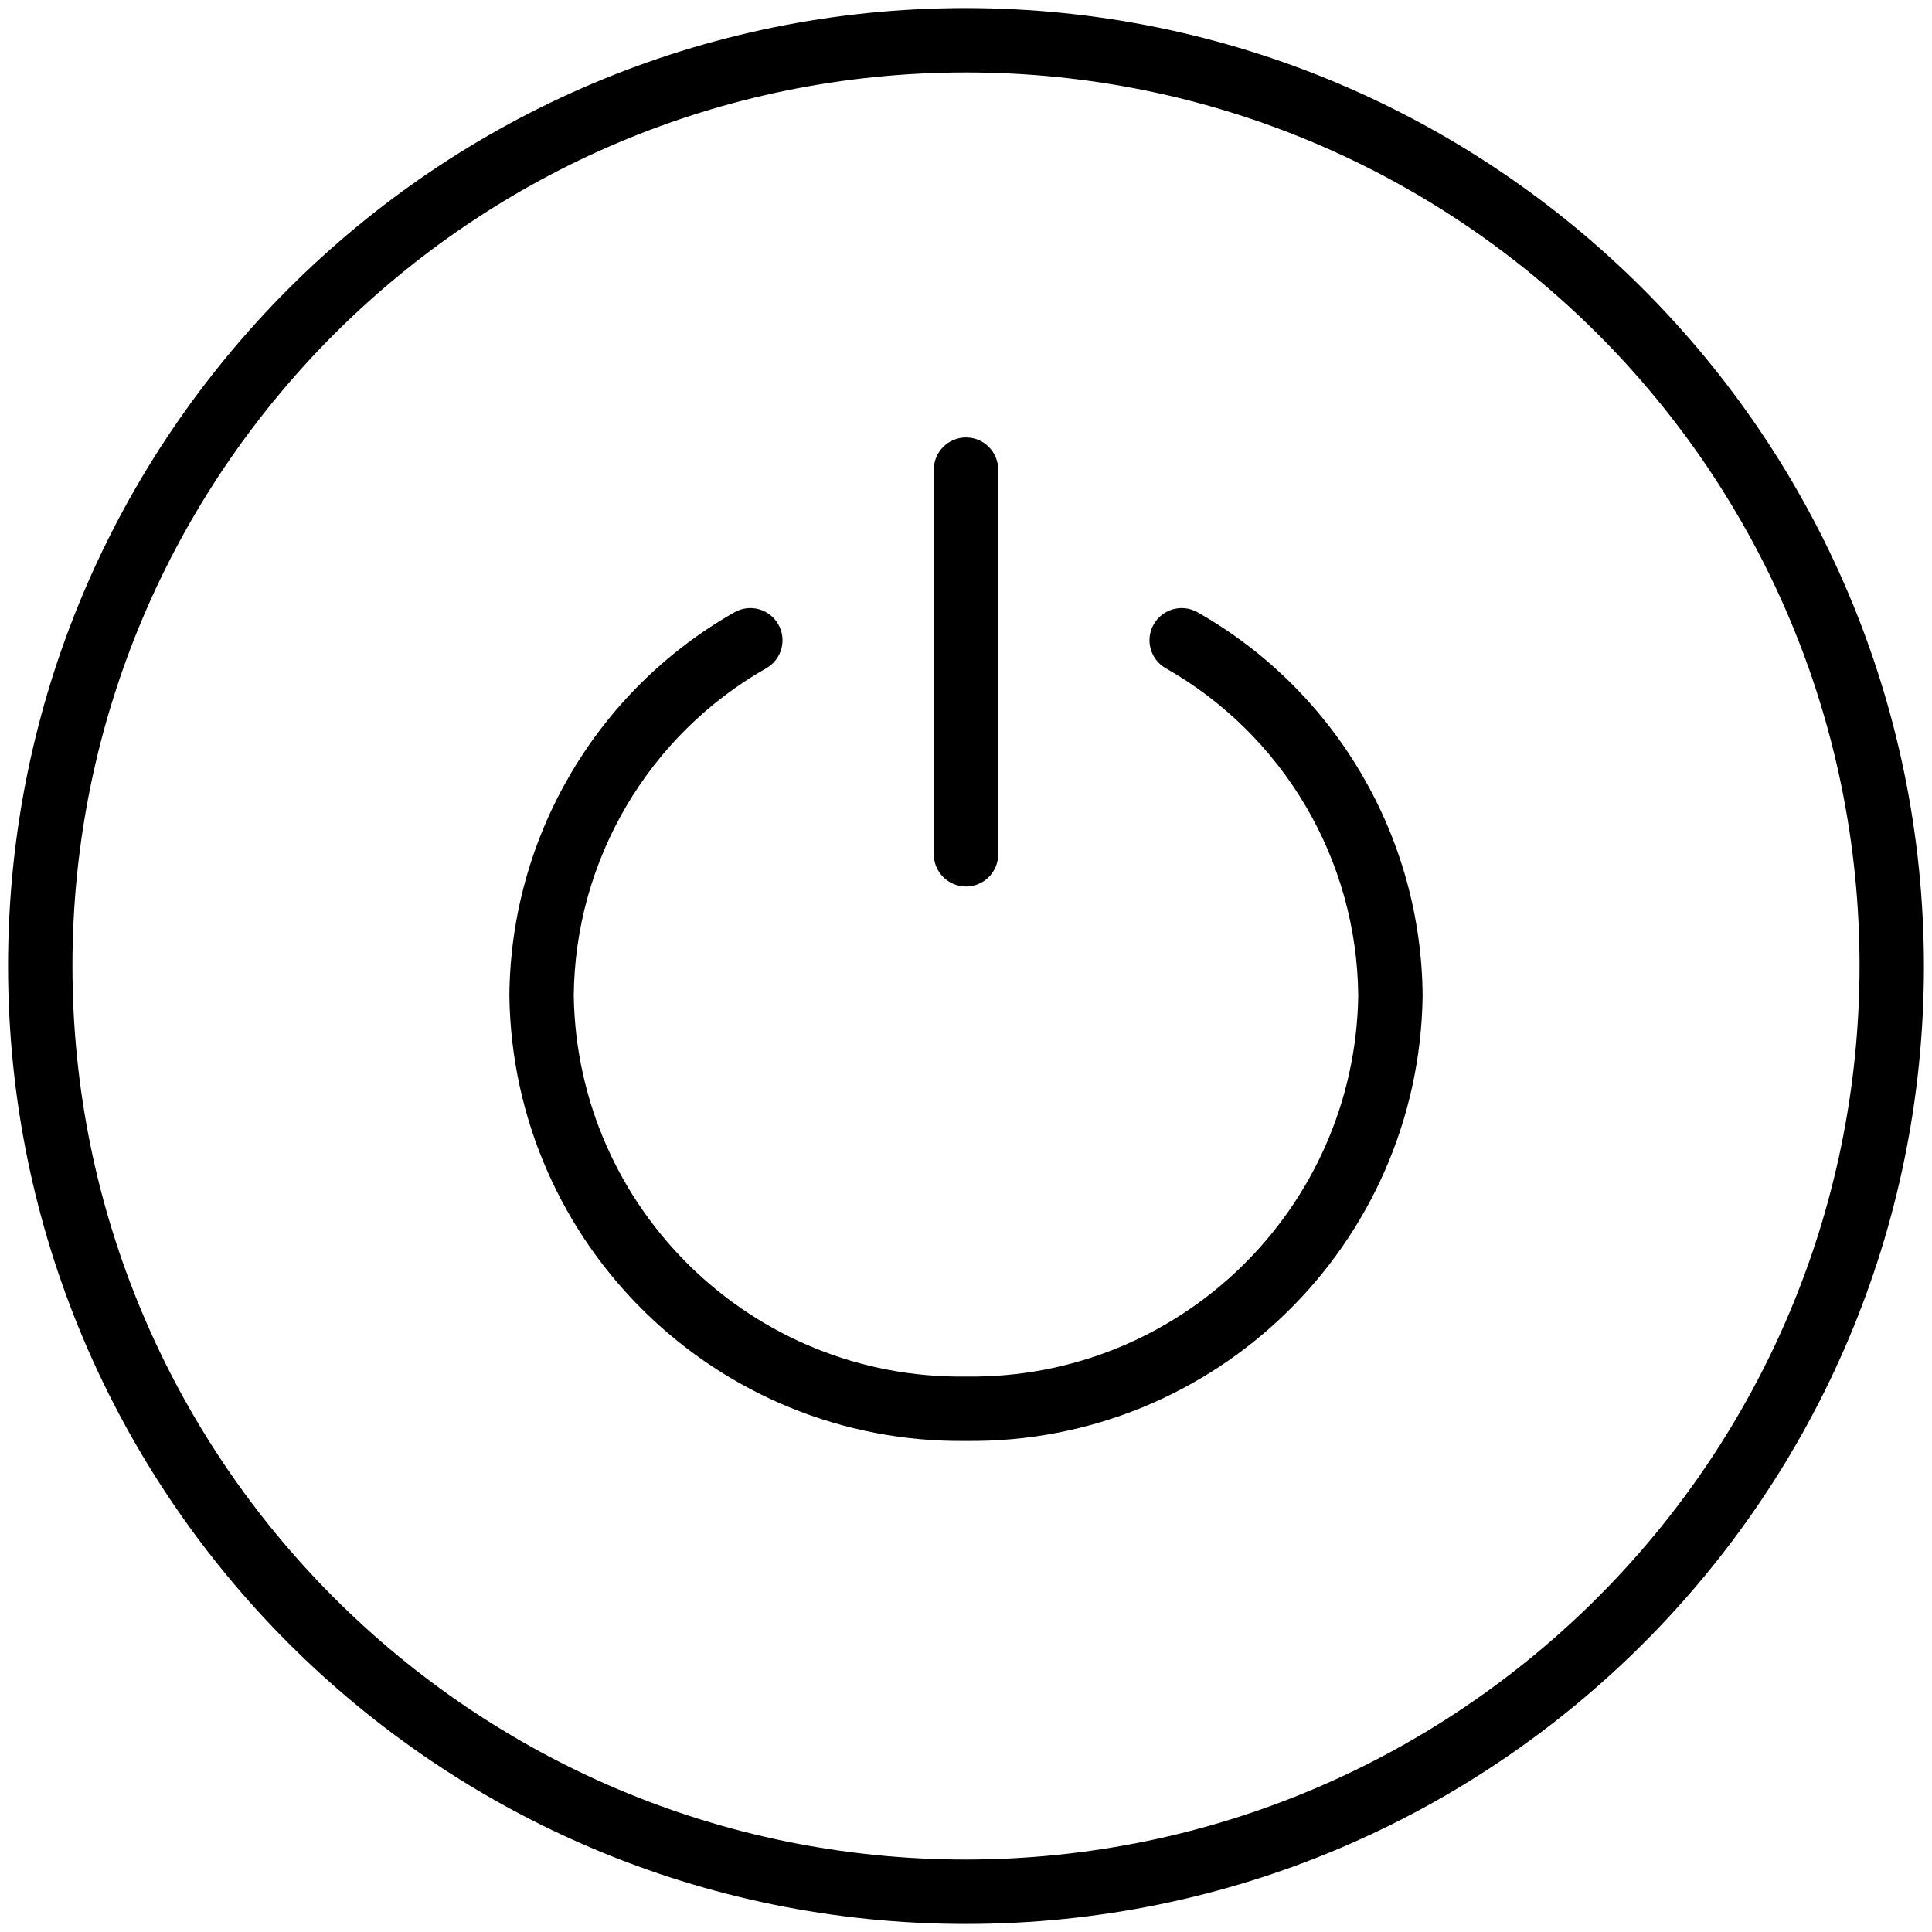
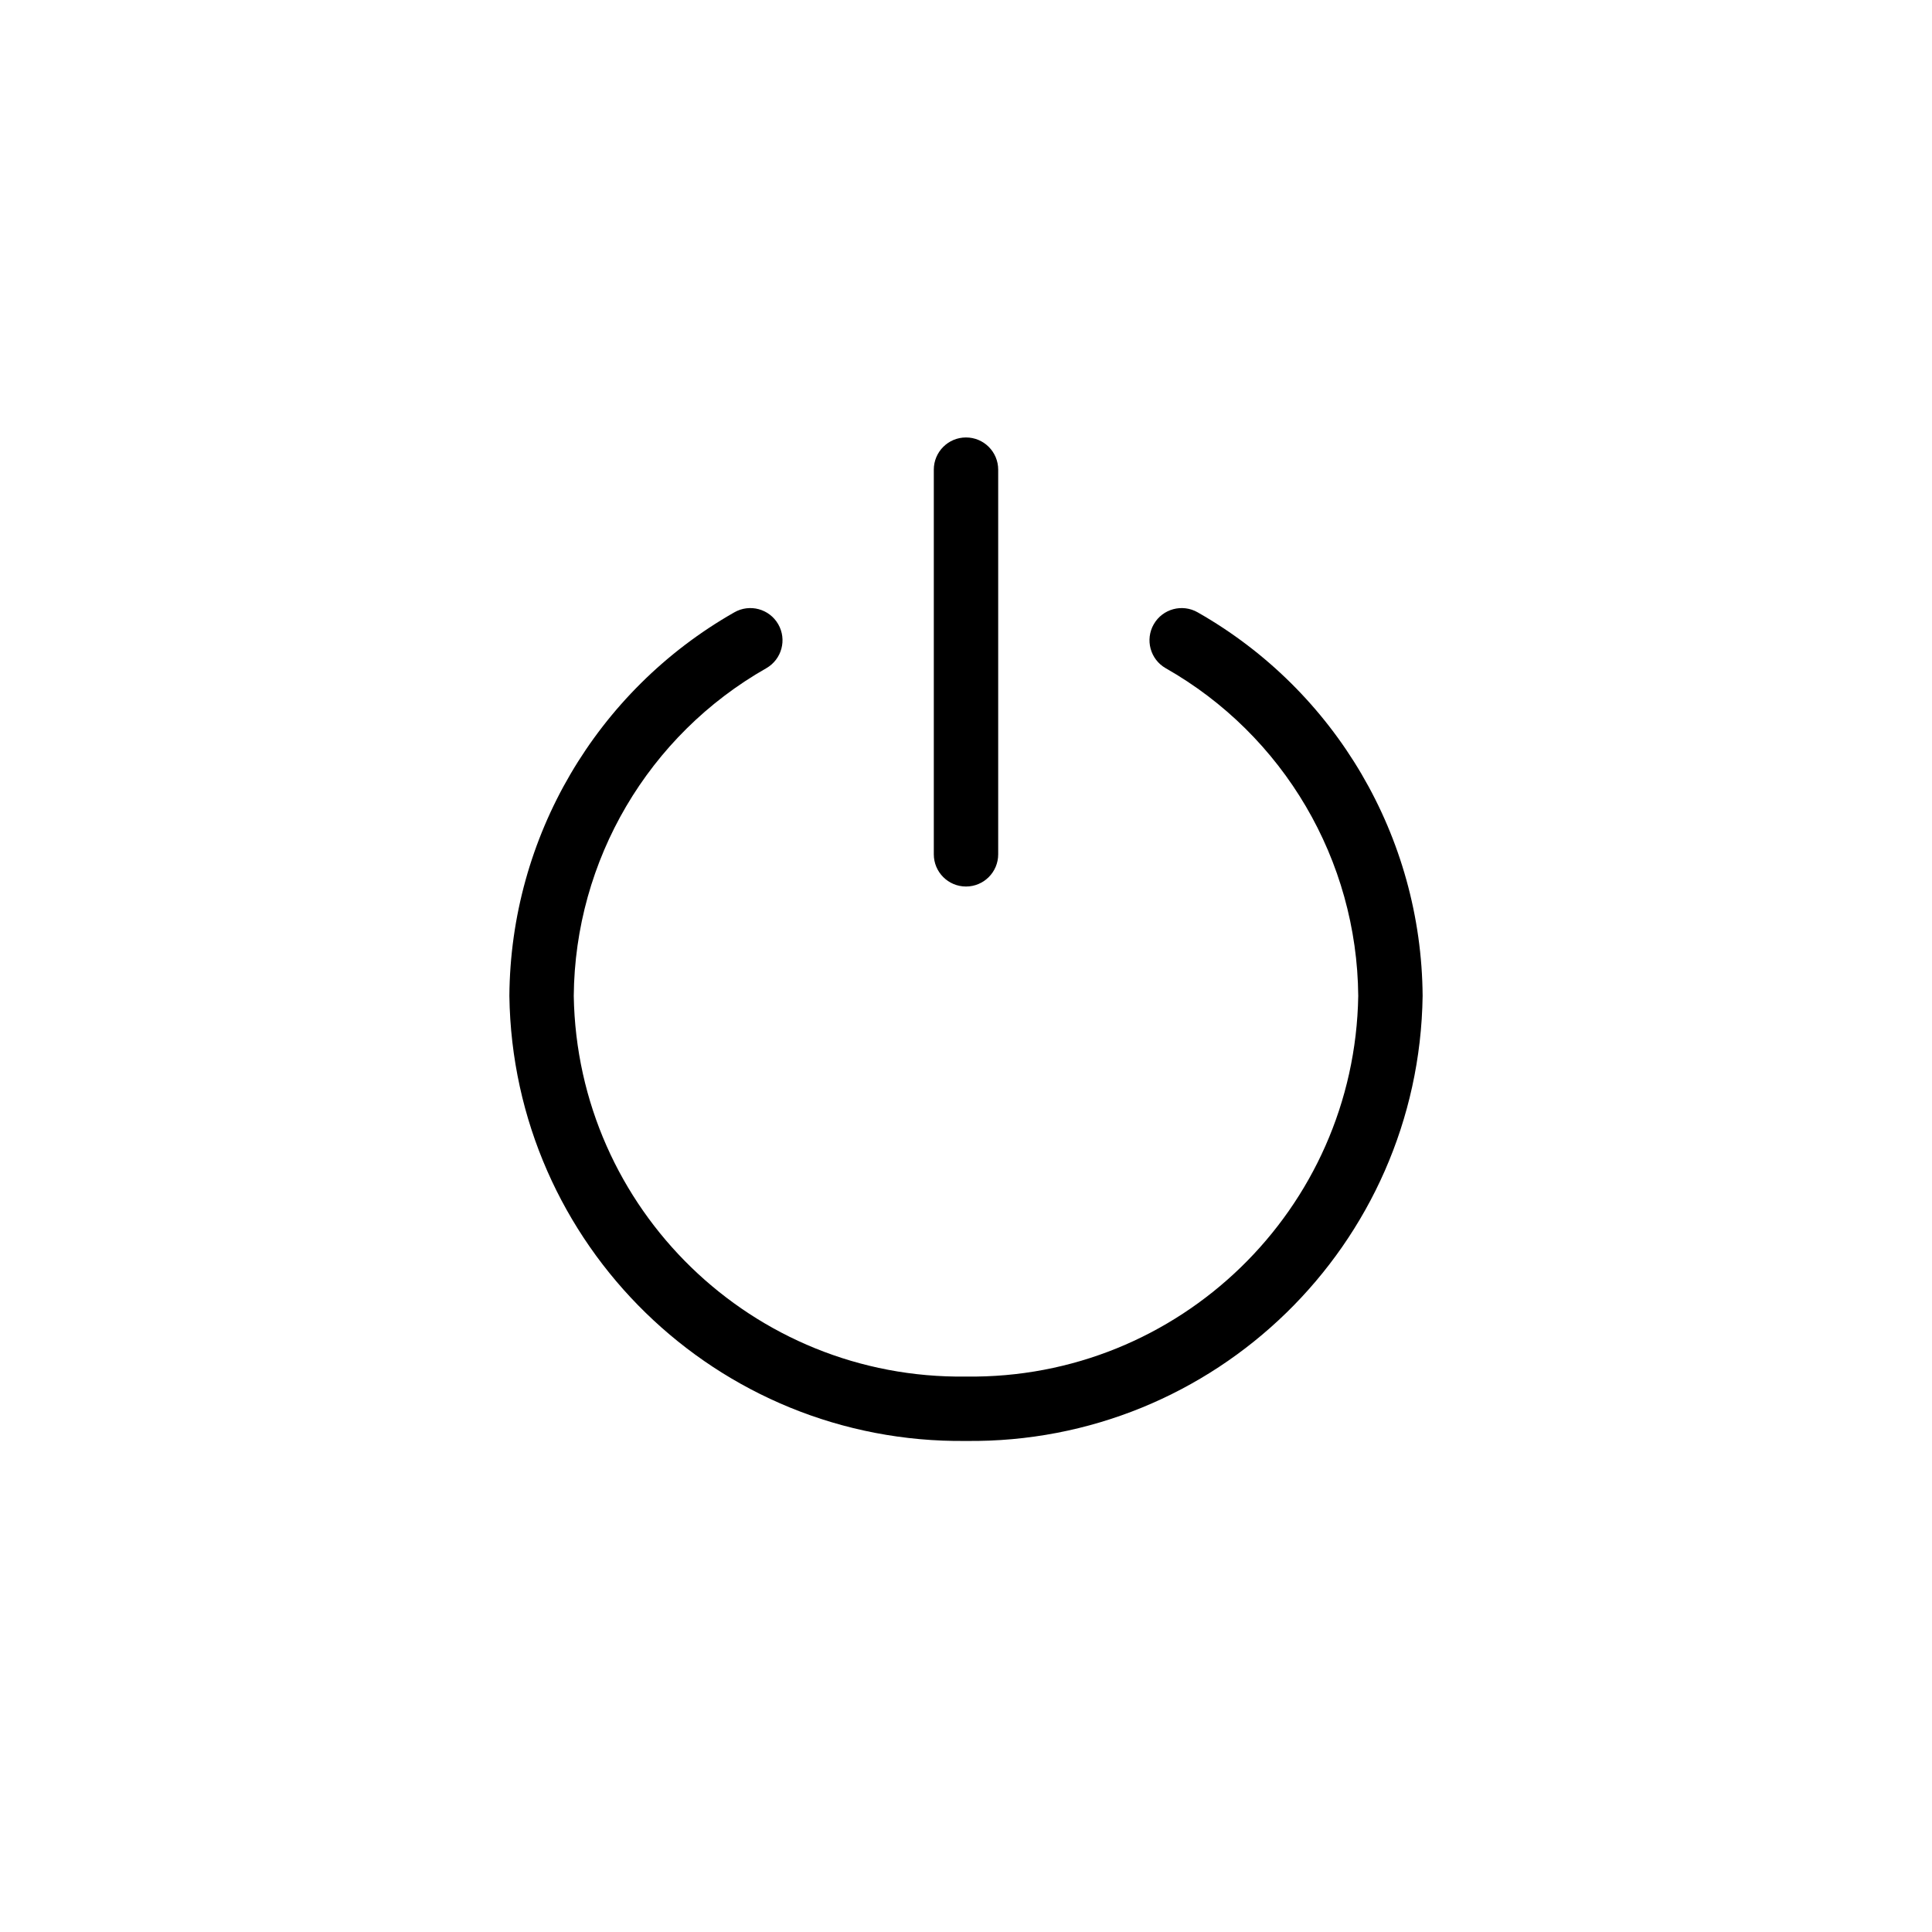
<svg xmlns="http://www.w3.org/2000/svg" version="1.1" id="Layer_1" x="0px" y="0px" width="720px" height="720px" viewBox="0 0 720 720" enable-background="new 0 0 720 720" xml:space="preserve">
  <title>icon08_misc</title>
  <g id="Layer_2">
    <g id="Layer_1-2">
      <path d="M360,330.381c6.624-0.003,11.994-5.373,11.997-11.997V175.02c-0.003-6.626-5.376-11.995-12.002-11.992    c-6.622,0.002-11.989,5.37-11.992,11.992v143.364C348.007,325.008,353.376,330.377,360,330.381z" />
      <path d="M446.353,228.208c-5.744-3.301-13.076-1.32-16.377,4.424c-3.301,5.744-1.32,13.076,4.424,16.377    c44.005,24.99,71.358,71.535,71.777,122.139C504.875,450.639,439.494,514.087,360,513.003    c-79.495,1.084-144.875-62.364-146.177-141.855c0.426-50.602,27.778-97.144,71.777-122.139c5.744-3.301,7.725-10.633,4.424-16.377    c-3.301-5.744-10.633-7.725-16.377-4.424l0,0c-51.445,29.275-83.388,83.75-83.818,142.939    c1.312,92.739,77.43,166.924,170.171,165.85c92.742,1.073,168.859-73.111,170.171-165.85    C529.748,311.956,497.803,257.478,446.353,228.208z" />
-       <path d="M360,3.003C162.836,3.003,3.003,162.836,3.003,360S162.836,716.997,360,716.997S716.997,557.164,716.997,360l0,0    C716.771,162.929,557.07,3.228,360,3.003z M360,693.003C176.087,693.003,26.997,543.912,26.997,360    c0-183.913,149.09-333.003,333.003-333.003c183.912,0,333.003,149.09,333.003,333.003    C692.795,543.826,543.826,692.795,360,693.003z" />
-       <rect display="none" width="720" height="720" />
    </g>
  </g>
</svg>